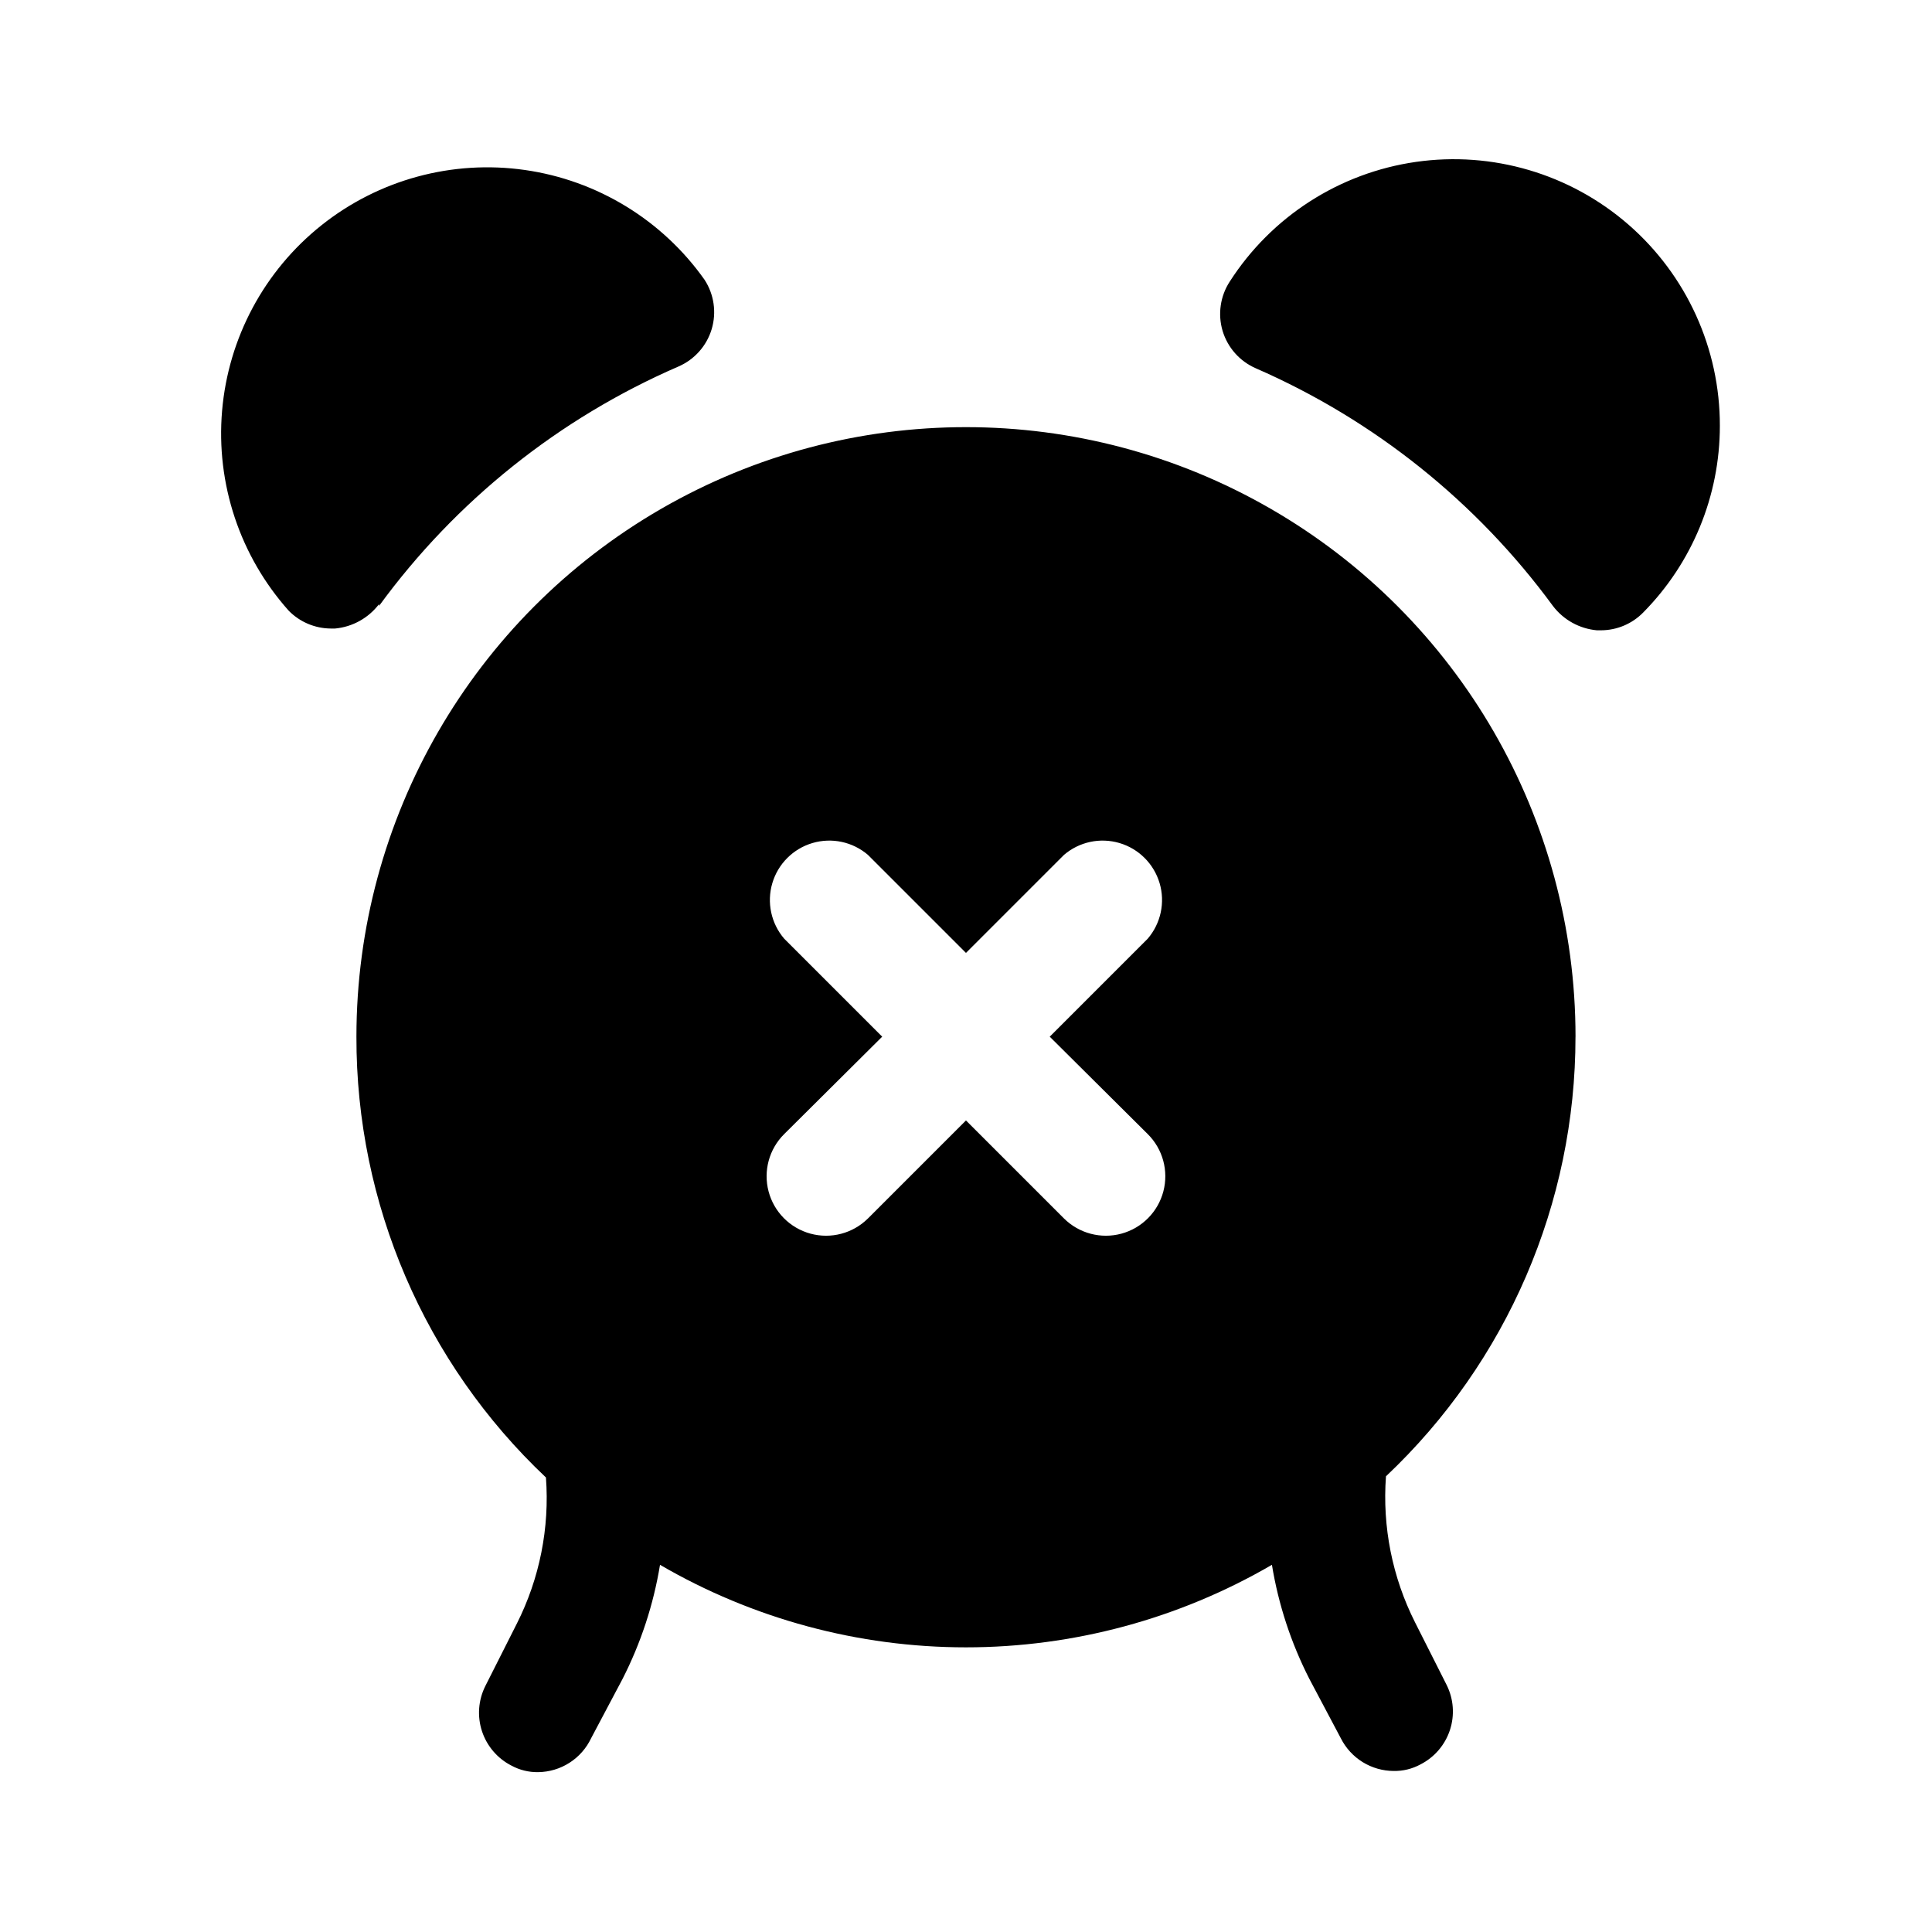
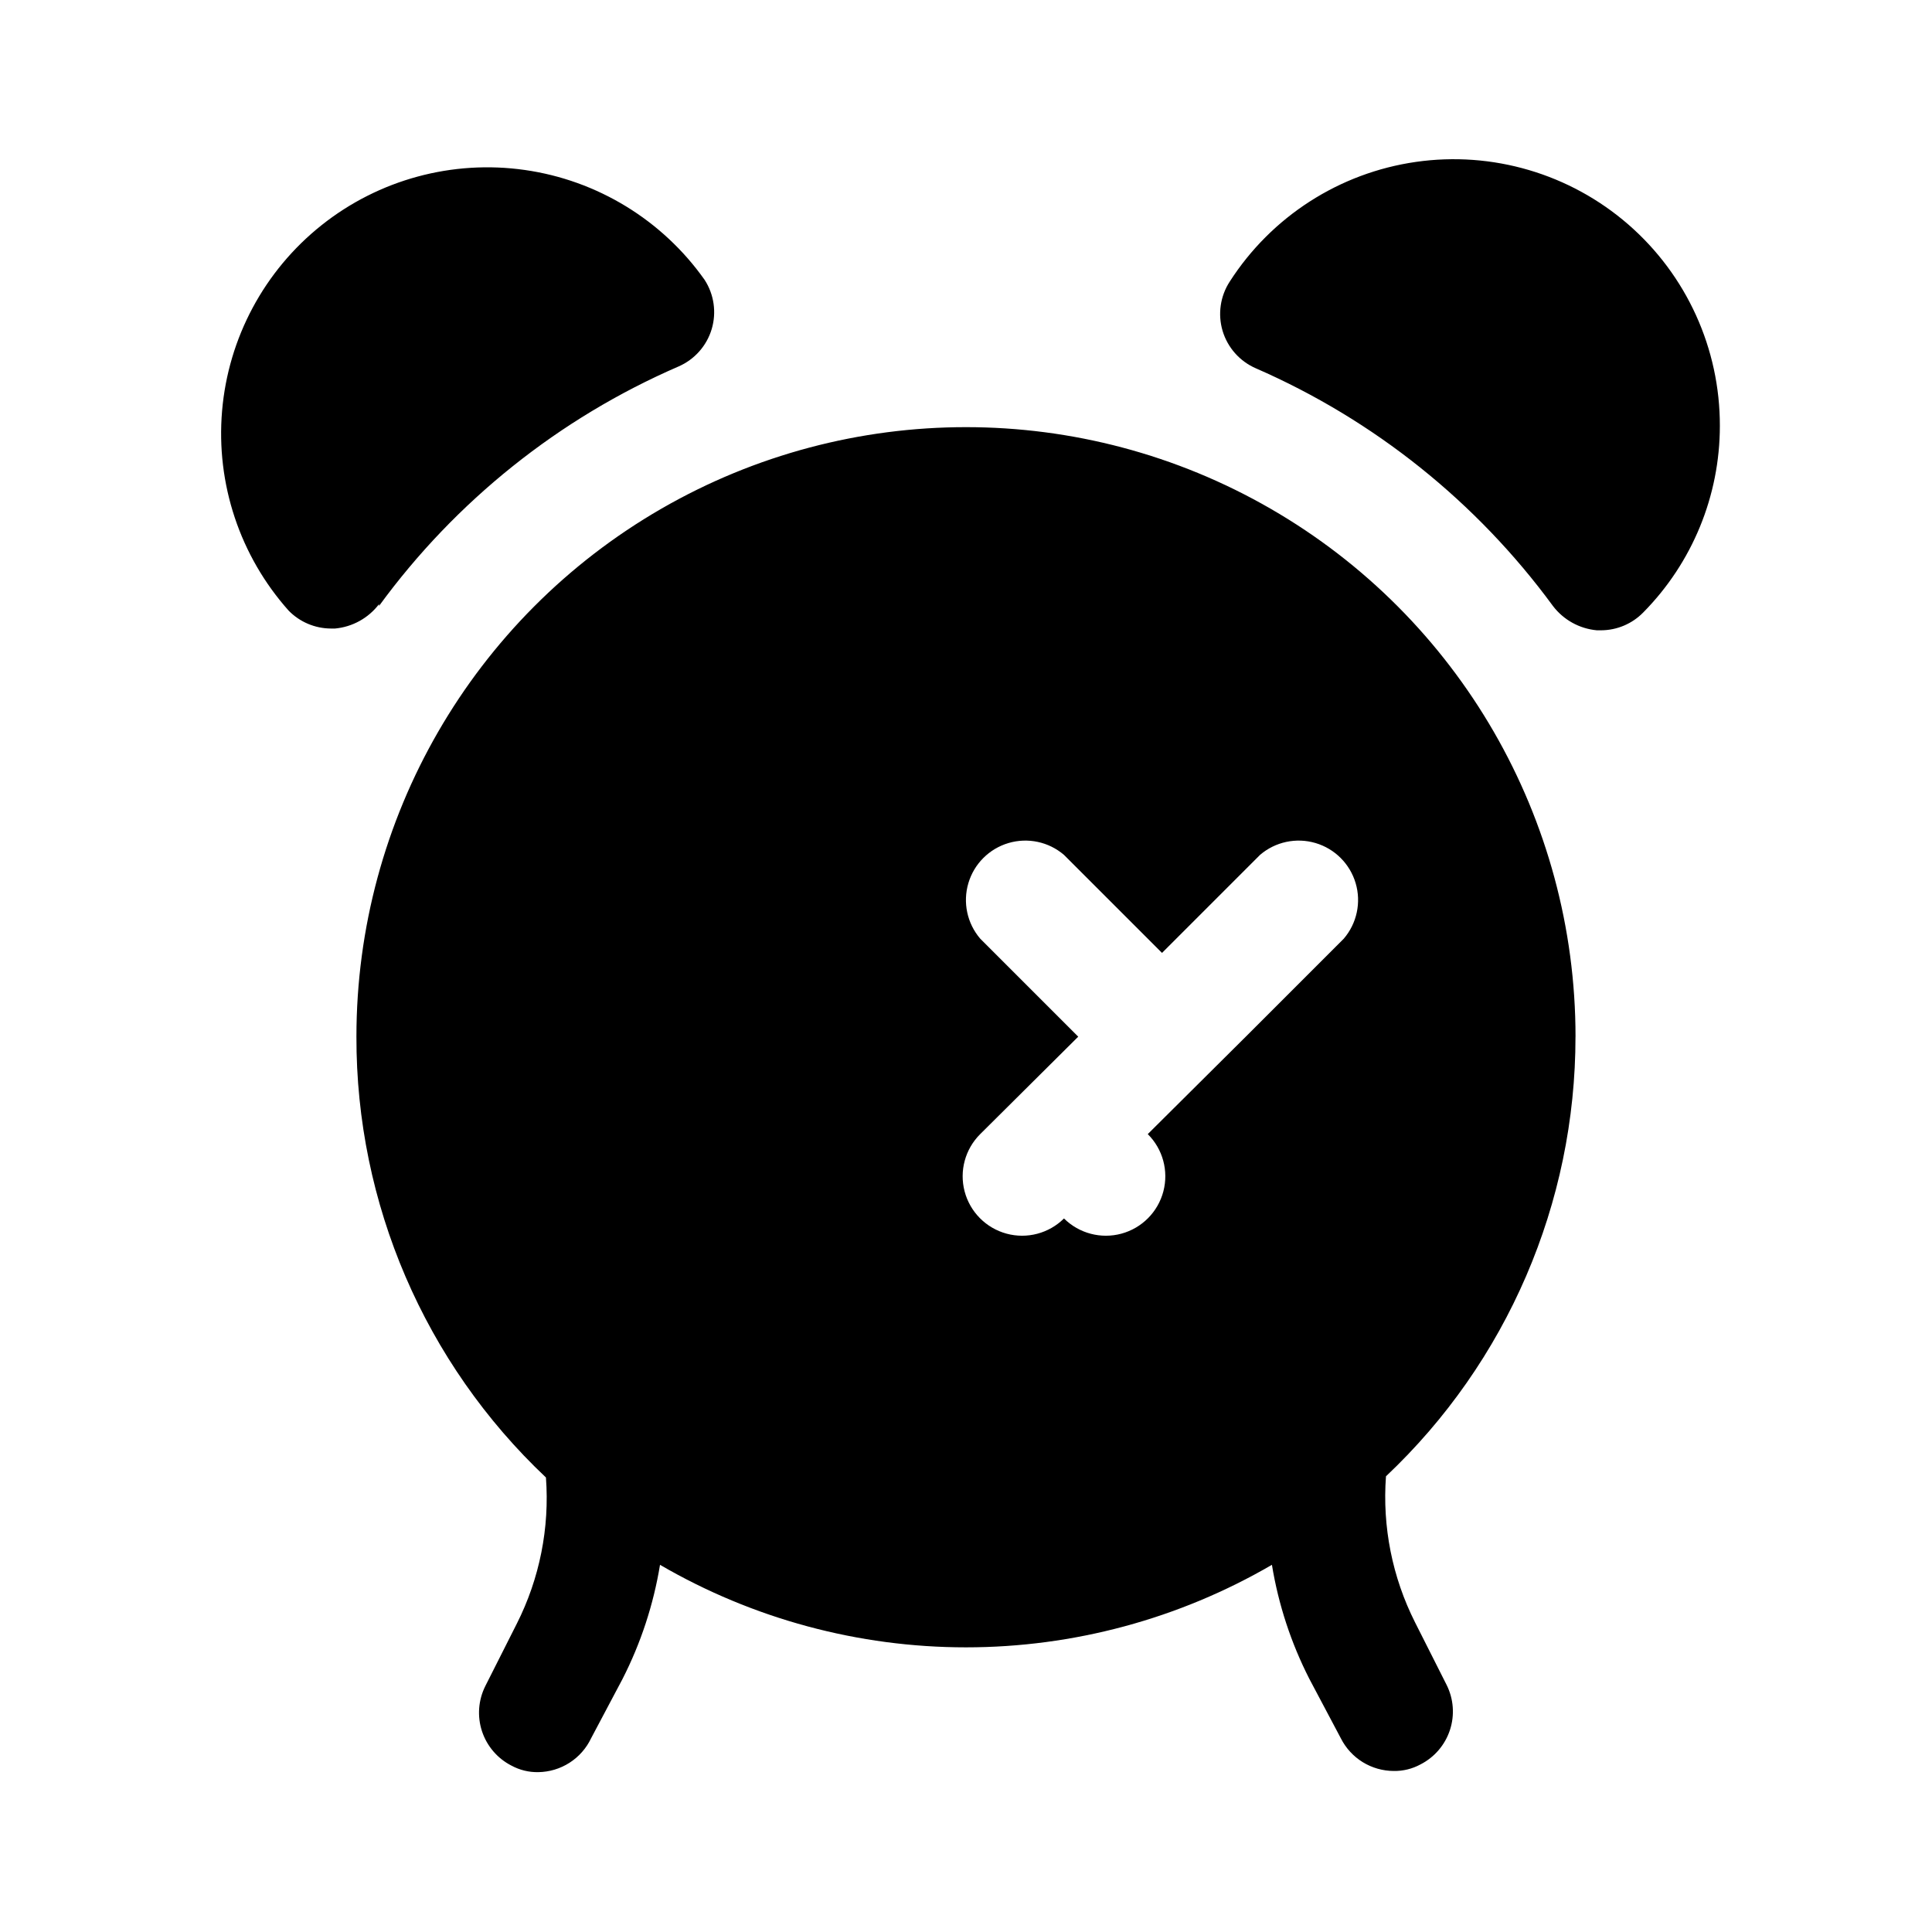
<svg xmlns="http://www.w3.org/2000/svg" fill="#000000" width="800px" height="800px" version="1.1" viewBox="144 144 512 512">
-   <path d="m561.53 418.73c0-57.711-30.785-111.04-80.766-139.89-49.98-28.855-111.55-28.855-161.54 0-49.977 28.855-80.766 82.184-80.766 139.89-0.102 44.203 18.074 86.48 50.223 116.82 0.992 13.371-1.672 26.762-7.715 38.73l-8.344 16.531c-1.867 3.719-2.188 8.023-0.891 11.977 1.301 3.953 4.109 7.234 7.816 9.121 2.176 1.18 4.613 1.773 7.086 1.73 2.941-0.039 5.812-0.898 8.289-2.484 2.477-1.586 4.461-3.832 5.723-6.488l8.344-15.742v-0.004c4.848-9.504 8.195-19.699 9.922-30.227 24.617 14.324 52.594 21.871 81.082 21.871 28.484 0 56.461-7.547 81.082-21.871 1.723 10.527 5.07 20.723 9.918 30.227l8.344 15.742v0.004c1.309 2.594 3.309 4.777 5.781 6.309 2.477 1.527 5.324 2.34 8.23 2.352 2.473 0.043 4.914-0.555 7.086-1.734 3.707-1.887 6.516-5.164 7.816-9.117 1.297-3.953 0.977-8.262-0.891-11.98l-8.344-16.531c-6.039-11.969-8.707-25.359-7.715-38.73 32.07-30.262 50.238-72.41 50.223-116.5zm-113.36 25.82c3.992 3.965 5.566 9.762 4.129 15.199-1.438 5.441-5.668 9.703-11.098 11.18-5.43 1.477-11.238-0.059-15.23-4.023l-25.977-25.977-25.977 25.977h-0.004c-3.992 3.965-9.797 5.5-15.23 4.023-5.43-1.477-9.66-5.738-11.098-11.18-1.438-5.438 0.137-11.234 4.129-15.199l25.977-25.82-25.977-25.977c-3.469-4.055-4.652-9.59-3.137-14.707 1.512-5.117 5.516-9.121 10.633-10.633 5.117-1.512 10.652-0.332 14.703 3.141l25.98 25.977 25.977-25.977c4.055-3.473 9.59-4.652 14.707-3.141 5.117 1.512 9.117 5.516 10.633 10.633 1.512 5.117 0.328 10.652-3.141 14.707l-25.977 25.977zm151.61-187.67c-0.004 18.508-7.301 36.27-20.309 49.434-2.945 3.008-6.969 4.707-11.18 4.723h-1.102c-4.617-0.422-8.844-2.762-11.648-6.453-20.223-27.574-47.383-49.301-78.723-62.977-4.254-1.844-7.481-5.477-8.816-9.918-1.312-4.422-0.625-9.199 1.891-13.066 11.062-17.234 29.07-28.812 49.344-31.719 20.273-2.906 40.809 3.144 56.27 16.574 15.461 13.434 24.32 32.922 24.273 53.402zm-355.34 47.23h0.004c-2.809 3.691-7.035 6.031-11.652 6.457h-1.102c-4.207-0.02-8.234-1.719-11.18-4.727-12.918-14.473-19.305-33.625-17.656-52.953 1.645-19.328 11.18-37.129 26.359-49.207s34.664-17.371 53.871-14.633c19.203 2.734 36.434 13.262 47.637 29.102 2.512 3.867 3.203 8.645 1.887 13.066-1.332 4.445-4.559 8.074-8.816 9.918-31.625 13.711-59.02 35.613-79.348 63.449z" />
+   <path d="m561.53 418.73c0-57.711-30.785-111.04-80.766-139.89-49.98-28.855-111.55-28.855-161.54 0-49.977 28.855-80.766 82.184-80.766 139.89-0.102 44.203 18.074 86.48 50.223 116.82 0.992 13.371-1.672 26.762-7.715 38.73l-8.344 16.531c-1.867 3.719-2.188 8.023-0.891 11.977 1.301 3.953 4.109 7.234 7.816 9.121 2.176 1.18 4.613 1.773 7.086 1.73 2.941-0.039 5.812-0.898 8.289-2.484 2.477-1.586 4.461-3.832 5.723-6.488l8.344-15.742v-0.004c4.848-9.504 8.195-19.699 9.922-30.227 24.617 14.324 52.594 21.871 81.082 21.871 28.484 0 56.461-7.547 81.082-21.871 1.723 10.527 5.07 20.723 9.918 30.227l8.344 15.742v0.004c1.309 2.594 3.309 4.777 5.781 6.309 2.477 1.527 5.324 2.34 8.23 2.352 2.473 0.043 4.914-0.555 7.086-1.734 3.707-1.887 6.516-5.164 7.816-9.117 1.297-3.953 0.977-8.262-0.891-11.98l-8.344-16.531c-6.039-11.969-8.707-25.359-7.715-38.73 32.07-30.262 50.238-72.41 50.223-116.5zm-113.36 25.82c3.992 3.965 5.566 9.762 4.129 15.199-1.438 5.441-5.668 9.703-11.098 11.18-5.43 1.477-11.238-0.059-15.23-4.023h-0.004c-3.992 3.965-9.797 5.5-15.23 4.023-5.43-1.477-9.66-5.738-11.098-11.18-1.438-5.438 0.137-11.234 4.129-15.199l25.977-25.82-25.977-25.977c-3.469-4.055-4.652-9.59-3.137-14.707 1.512-5.117 5.516-9.121 10.633-10.633 5.117-1.512 10.652-0.332 14.703 3.141l25.98 25.977 25.977-25.977c4.055-3.473 9.59-4.652 14.707-3.141 5.117 1.512 9.117 5.516 10.633 10.633 1.512 5.117 0.328 10.652-3.141 14.707l-25.977 25.977zm151.61-187.67c-0.004 18.508-7.301 36.27-20.309 49.434-2.945 3.008-6.969 4.707-11.18 4.723h-1.102c-4.617-0.422-8.844-2.762-11.648-6.453-20.223-27.574-47.383-49.301-78.723-62.977-4.254-1.844-7.481-5.477-8.816-9.918-1.312-4.422-0.625-9.199 1.891-13.066 11.062-17.234 29.07-28.812 49.344-31.719 20.273-2.906 40.809 3.144 56.27 16.574 15.461 13.434 24.32 32.922 24.273 53.402zm-355.34 47.23h0.004c-2.809 3.691-7.035 6.031-11.652 6.457h-1.102c-4.207-0.02-8.234-1.719-11.18-4.727-12.918-14.473-19.305-33.625-17.656-52.953 1.645-19.328 11.18-37.129 26.359-49.207s34.664-17.371 53.871-14.633c19.203 2.734 36.434 13.262 47.637 29.102 2.512 3.867 3.203 8.645 1.887 13.066-1.332 4.445-4.559 8.074-8.816 9.918-31.625 13.711-59.02 35.613-79.348 63.449z" />
</svg>